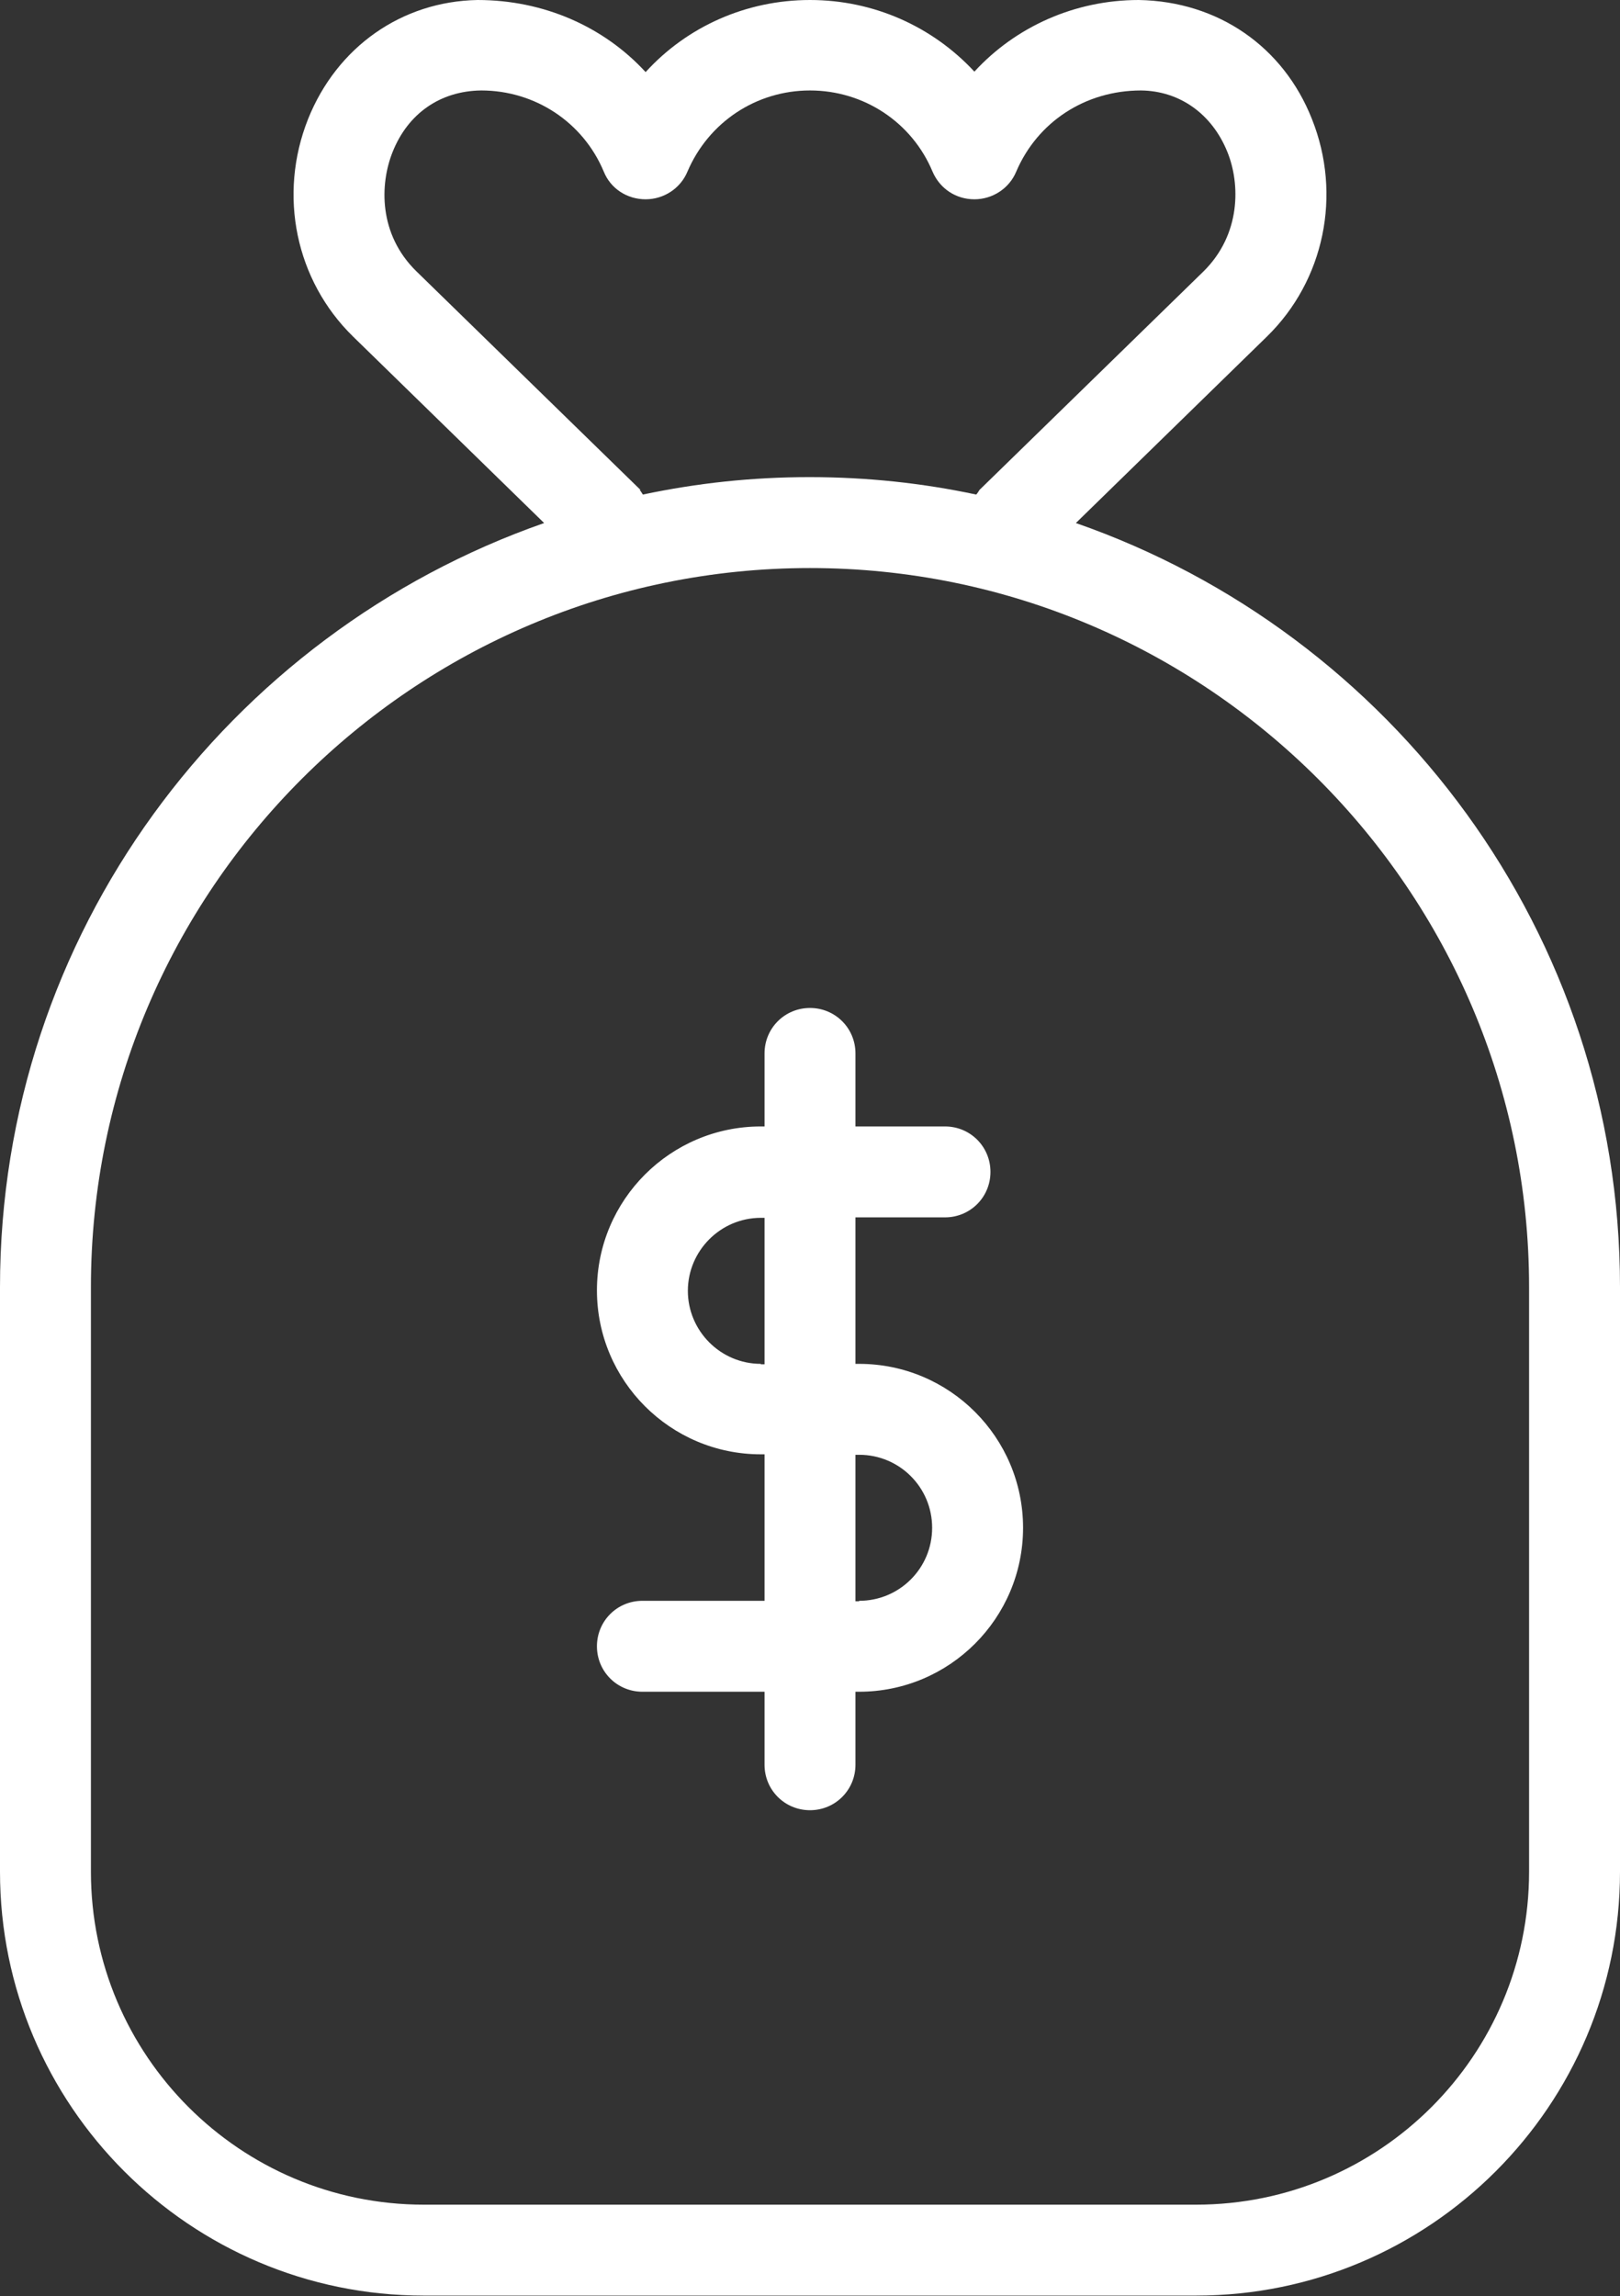
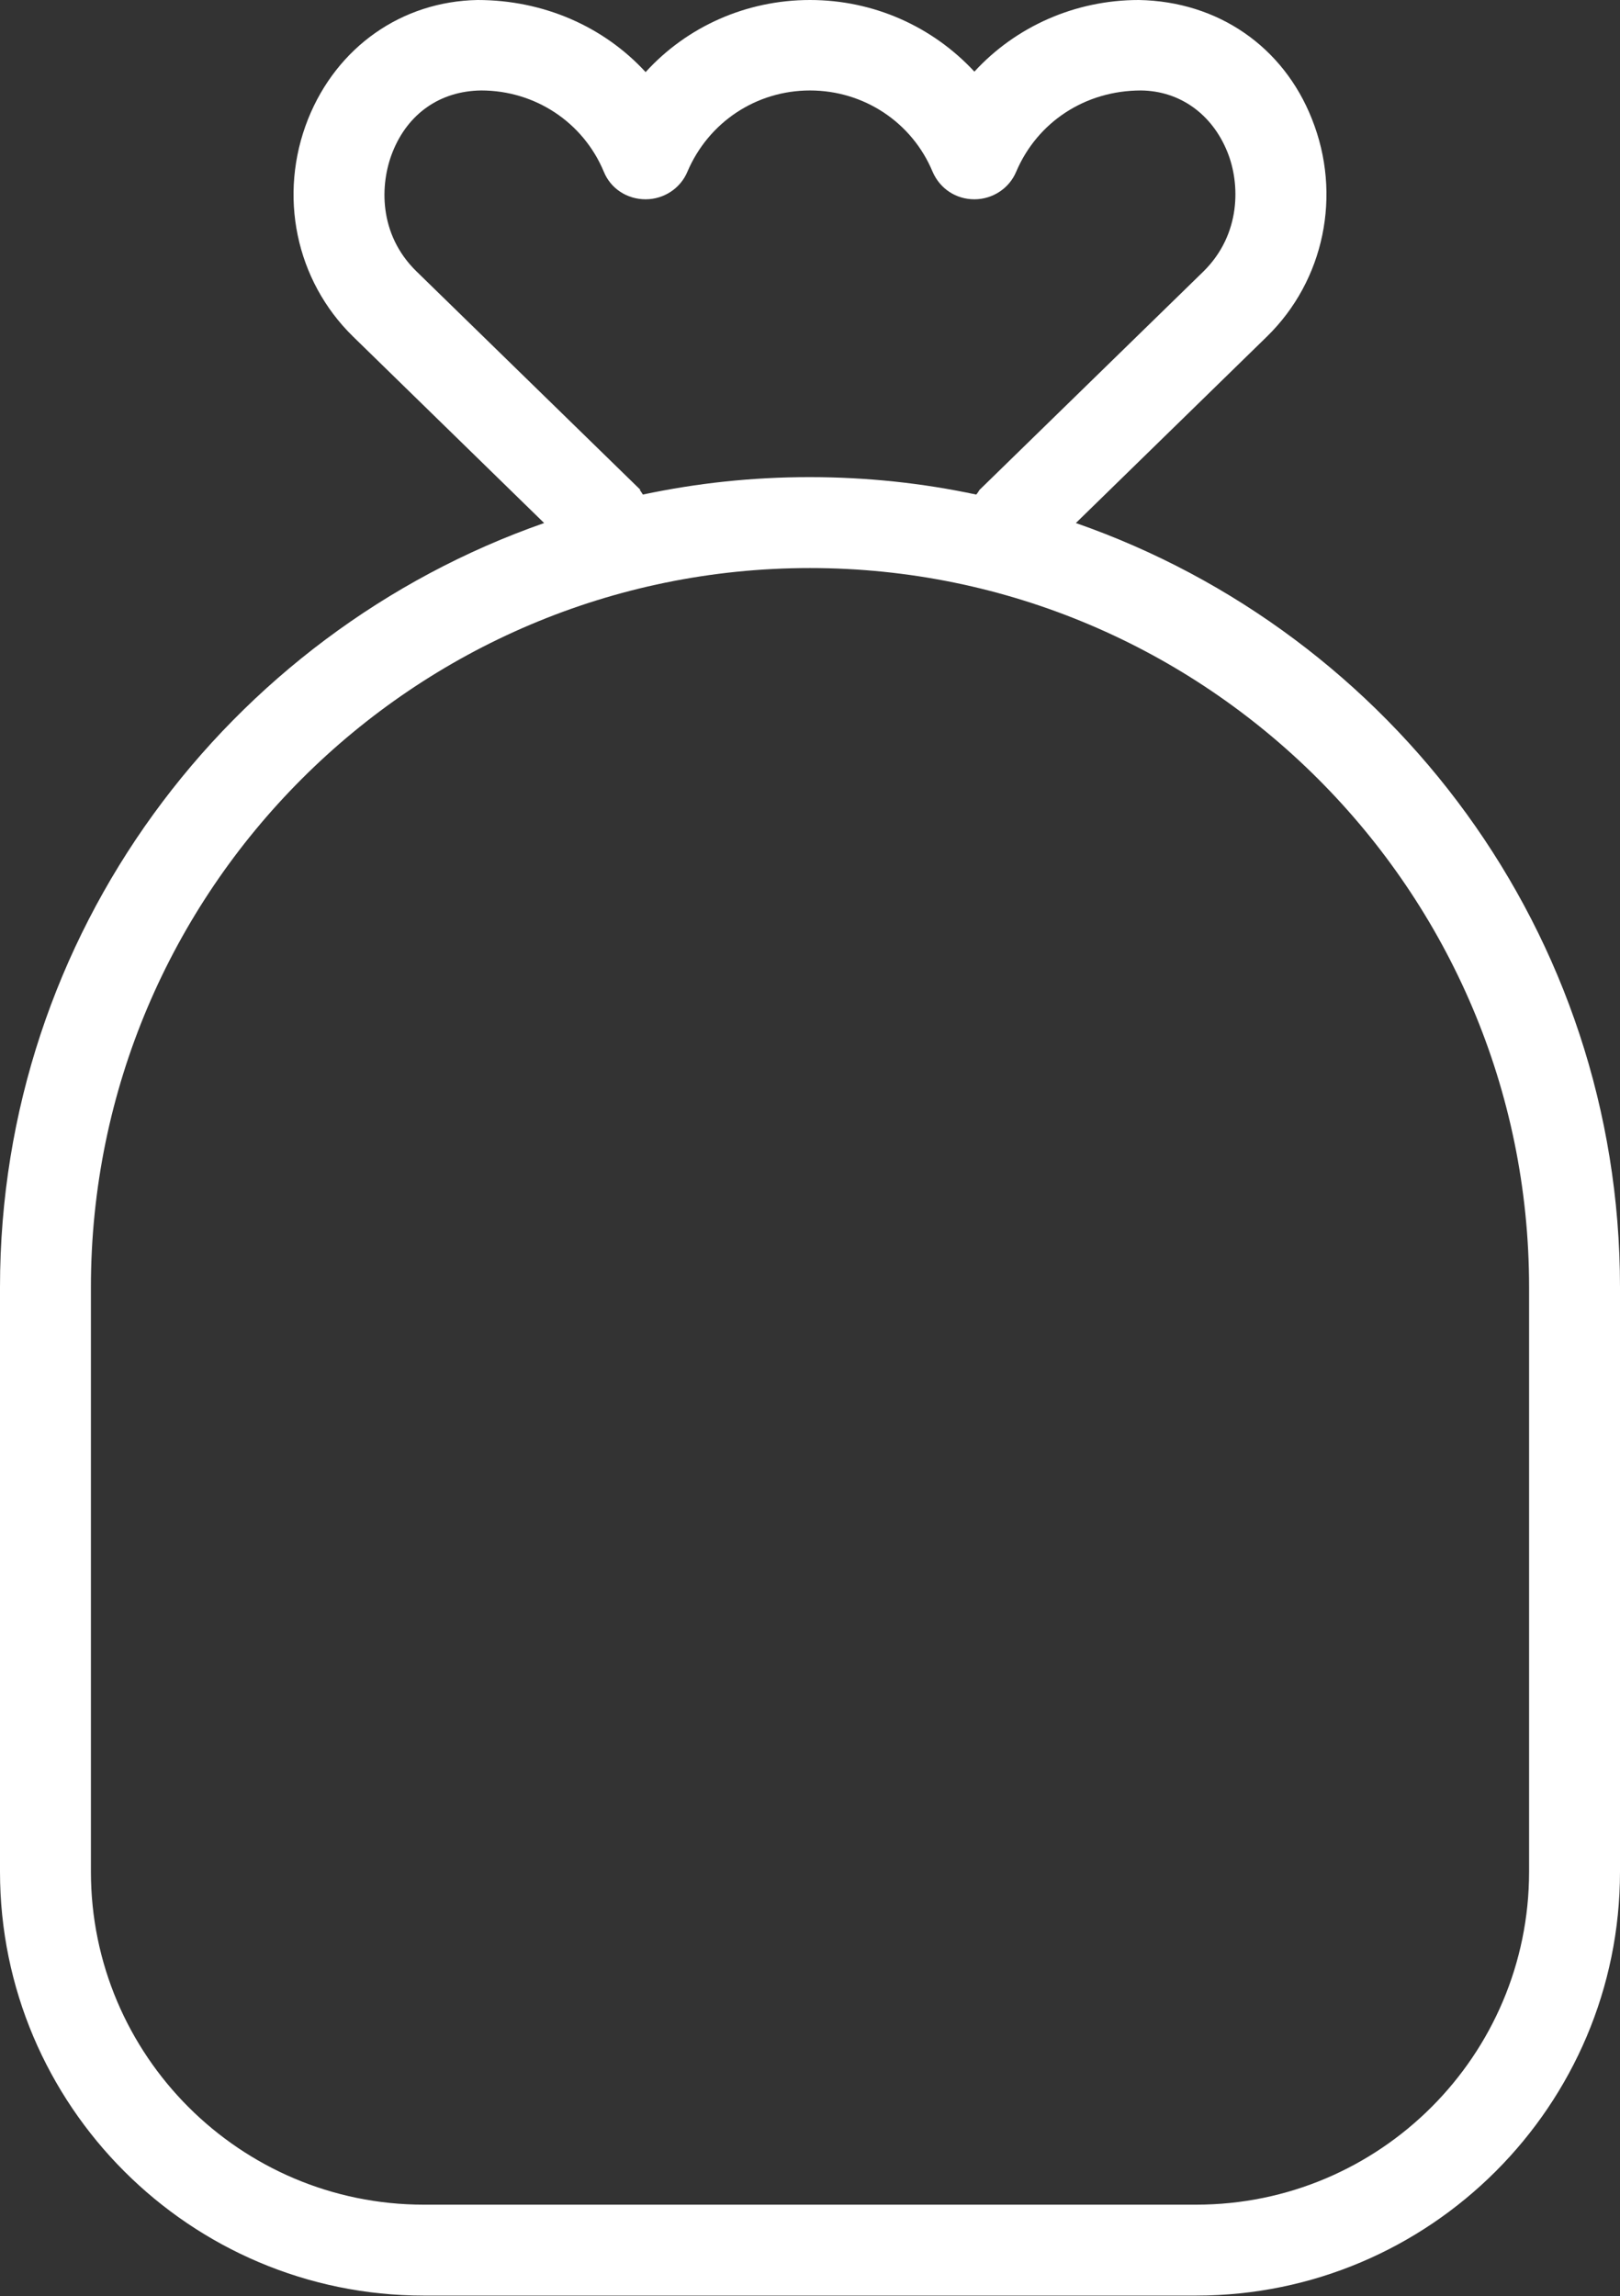
<svg xmlns="http://www.w3.org/2000/svg" id="_レイヤー_2" data-name="レイヤー 2" viewBox="0 0 35.28 50">
  <rect x="0" y="0" width="35.28" height="50" fill="#333333" stroke="none" />
  <defs>
    <style>
      .cls-1 {
        fill: #fff;
      }
    </style>
  </defs>
  <g id="text">
    <g>
-       <path class="cls-1" d="M18.71,29.7h-.08v-3.19h1.95c.55,0,.99-.44,.99-.99s-.44-.99-.99-.99h-1.95v-1.59c0-.55-.44-.99-.99-.99s-.99,.44-.99,.99v1.59h-.08c-1.97,0-3.57,1.6-3.57,3.57s1.6,3.57,3.57,3.57h.08v3.19h-2.66c-.55,0-.99,.44-.99,.99s.44,.99,.99,.99h2.66v1.59c0,.55,.44,.99,.99,.99s.99-.44,.99-.99v-1.59h.08c1.97,0,3.57-1.6,3.57-3.57s-1.6-3.57-3.57-3.57Zm-2.14,0c-.88,0-1.59-.72-1.59-1.59s.71-1.59,1.59-1.59h.08v3.19h-.08Zm2.14,5.17h-.08v-3.19h.08c.88,0,1.59,.71,1.59,1.59s-.71,1.59-1.59,1.59Z" />
      <path class="cls-1" d="M23.43,11.39l4.16-4.06c1.25-1.22,1.64-3.09,.98-4.74-.62-1.57-2.04-2.56-3.77-2.59-1.39,0-2.68,.58-3.58,1.56-.91-.98-2.19-1.56-3.58-1.56s-2.68,.58-3.58,1.57C13.15,.58,11.84,0,10.4,0h0c-1.65,.03-3.06,1.02-3.69,2.59-.66,1.66-.27,3.52,.98,4.74l4.16,4.06C4.96,13.8,0,20.34,0,28.03v12.73c0,5.09,4.14,9.23,9.23,9.23H26.05c5.09,0,9.23-4.14,9.23-9.23v-12.73c0-7.7-4.96-14.24-11.85-16.64Zm-9.48-.72l-4.88-4.76c-.83-.81-.8-1.9-.52-2.6,.33-.83,1.03-1.33,1.93-1.34,1.17,0,2.22,.69,2.67,1.77,.15,.37,.51,.6,.91,.6h0c.4,0,.76-.24,.91-.6,.46-1.08,1.5-1.77,2.67-1.77s2.22,.69,2.67,1.77c.16,.37,.51,.6,.91,.6s.76-.24,.91-.6c.46-1.08,1.5-1.77,2.72-1.77h0c.85,.01,1.55,.52,1.88,1.34,.28,.69,.3,1.79-.52,2.6l-4.88,4.76s-.04,.07-.07,.1c-1.17-.25-2.38-.38-3.63-.38s-2.45,.13-3.63,.38c-.02-.03-.04-.07-.07-.1Zm19.35,30.09c0,4-3.25,7.25-7.25,7.25H9.23c-4,0-7.25-3.25-7.25-7.25v-12.73c0-8.64,7.03-15.66,15.66-15.66s15.66,7.03,15.66,15.66v12.73Z" />
    </g>
  </g>
</svg>